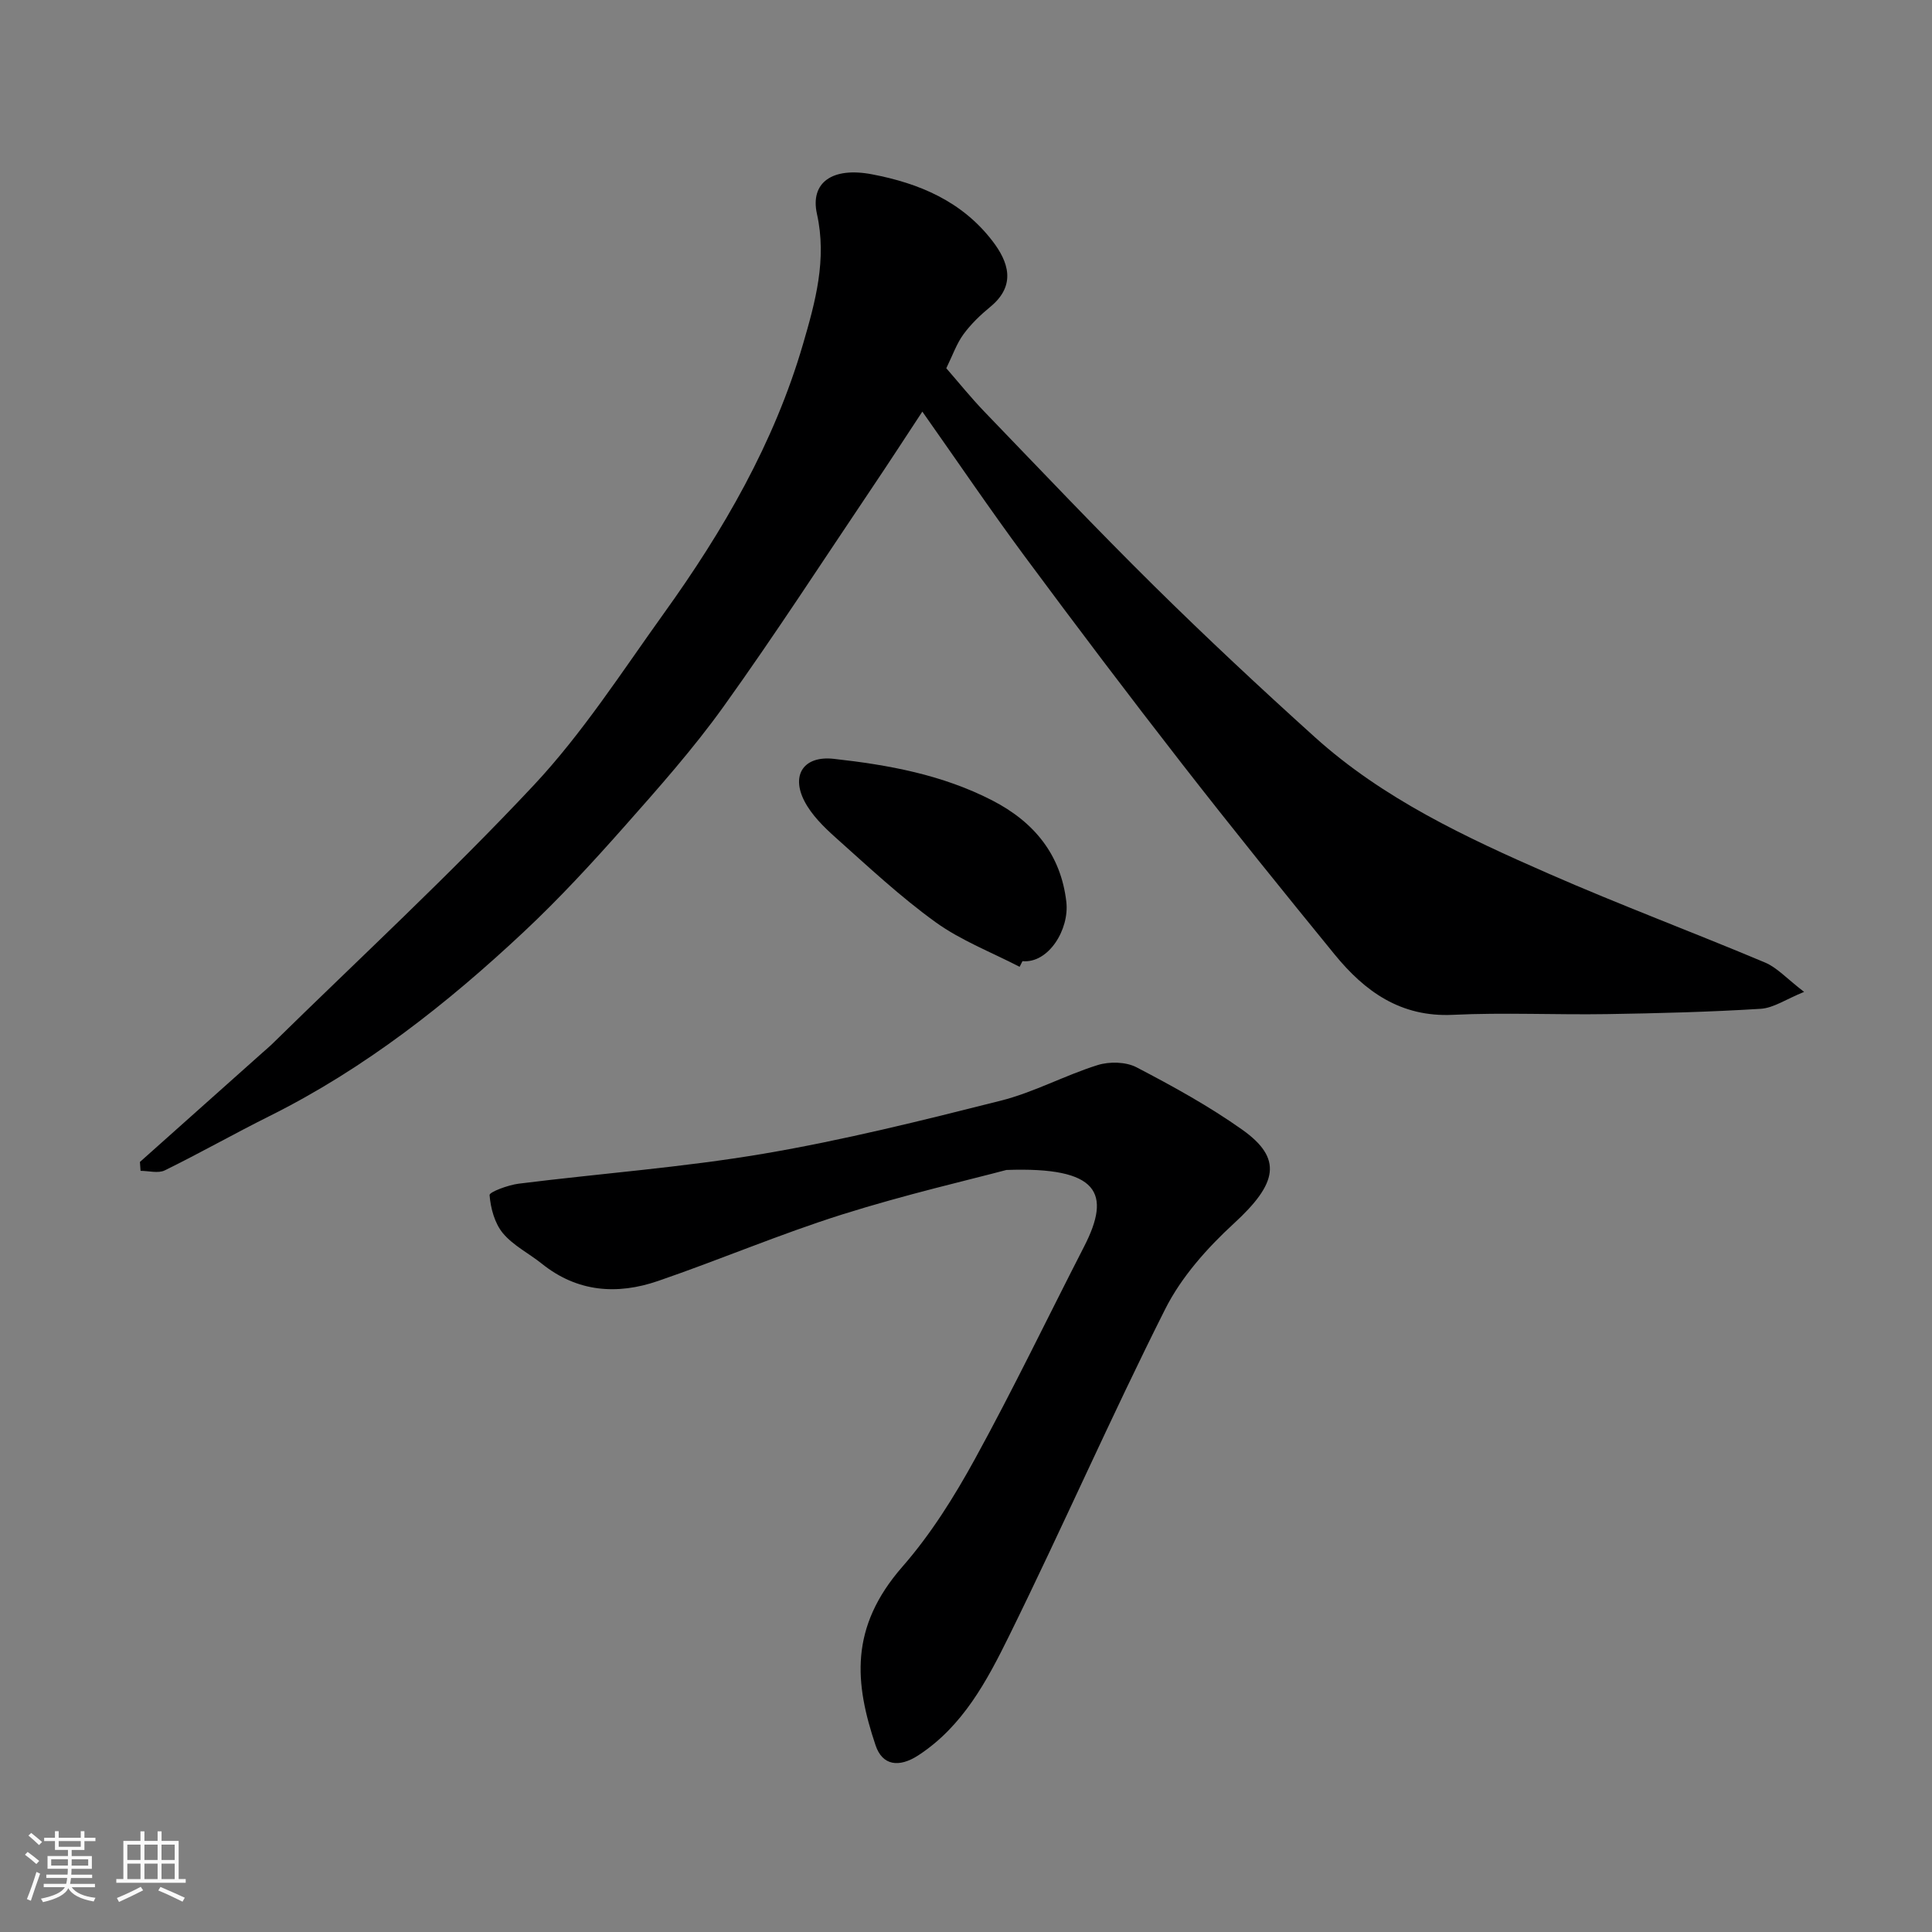
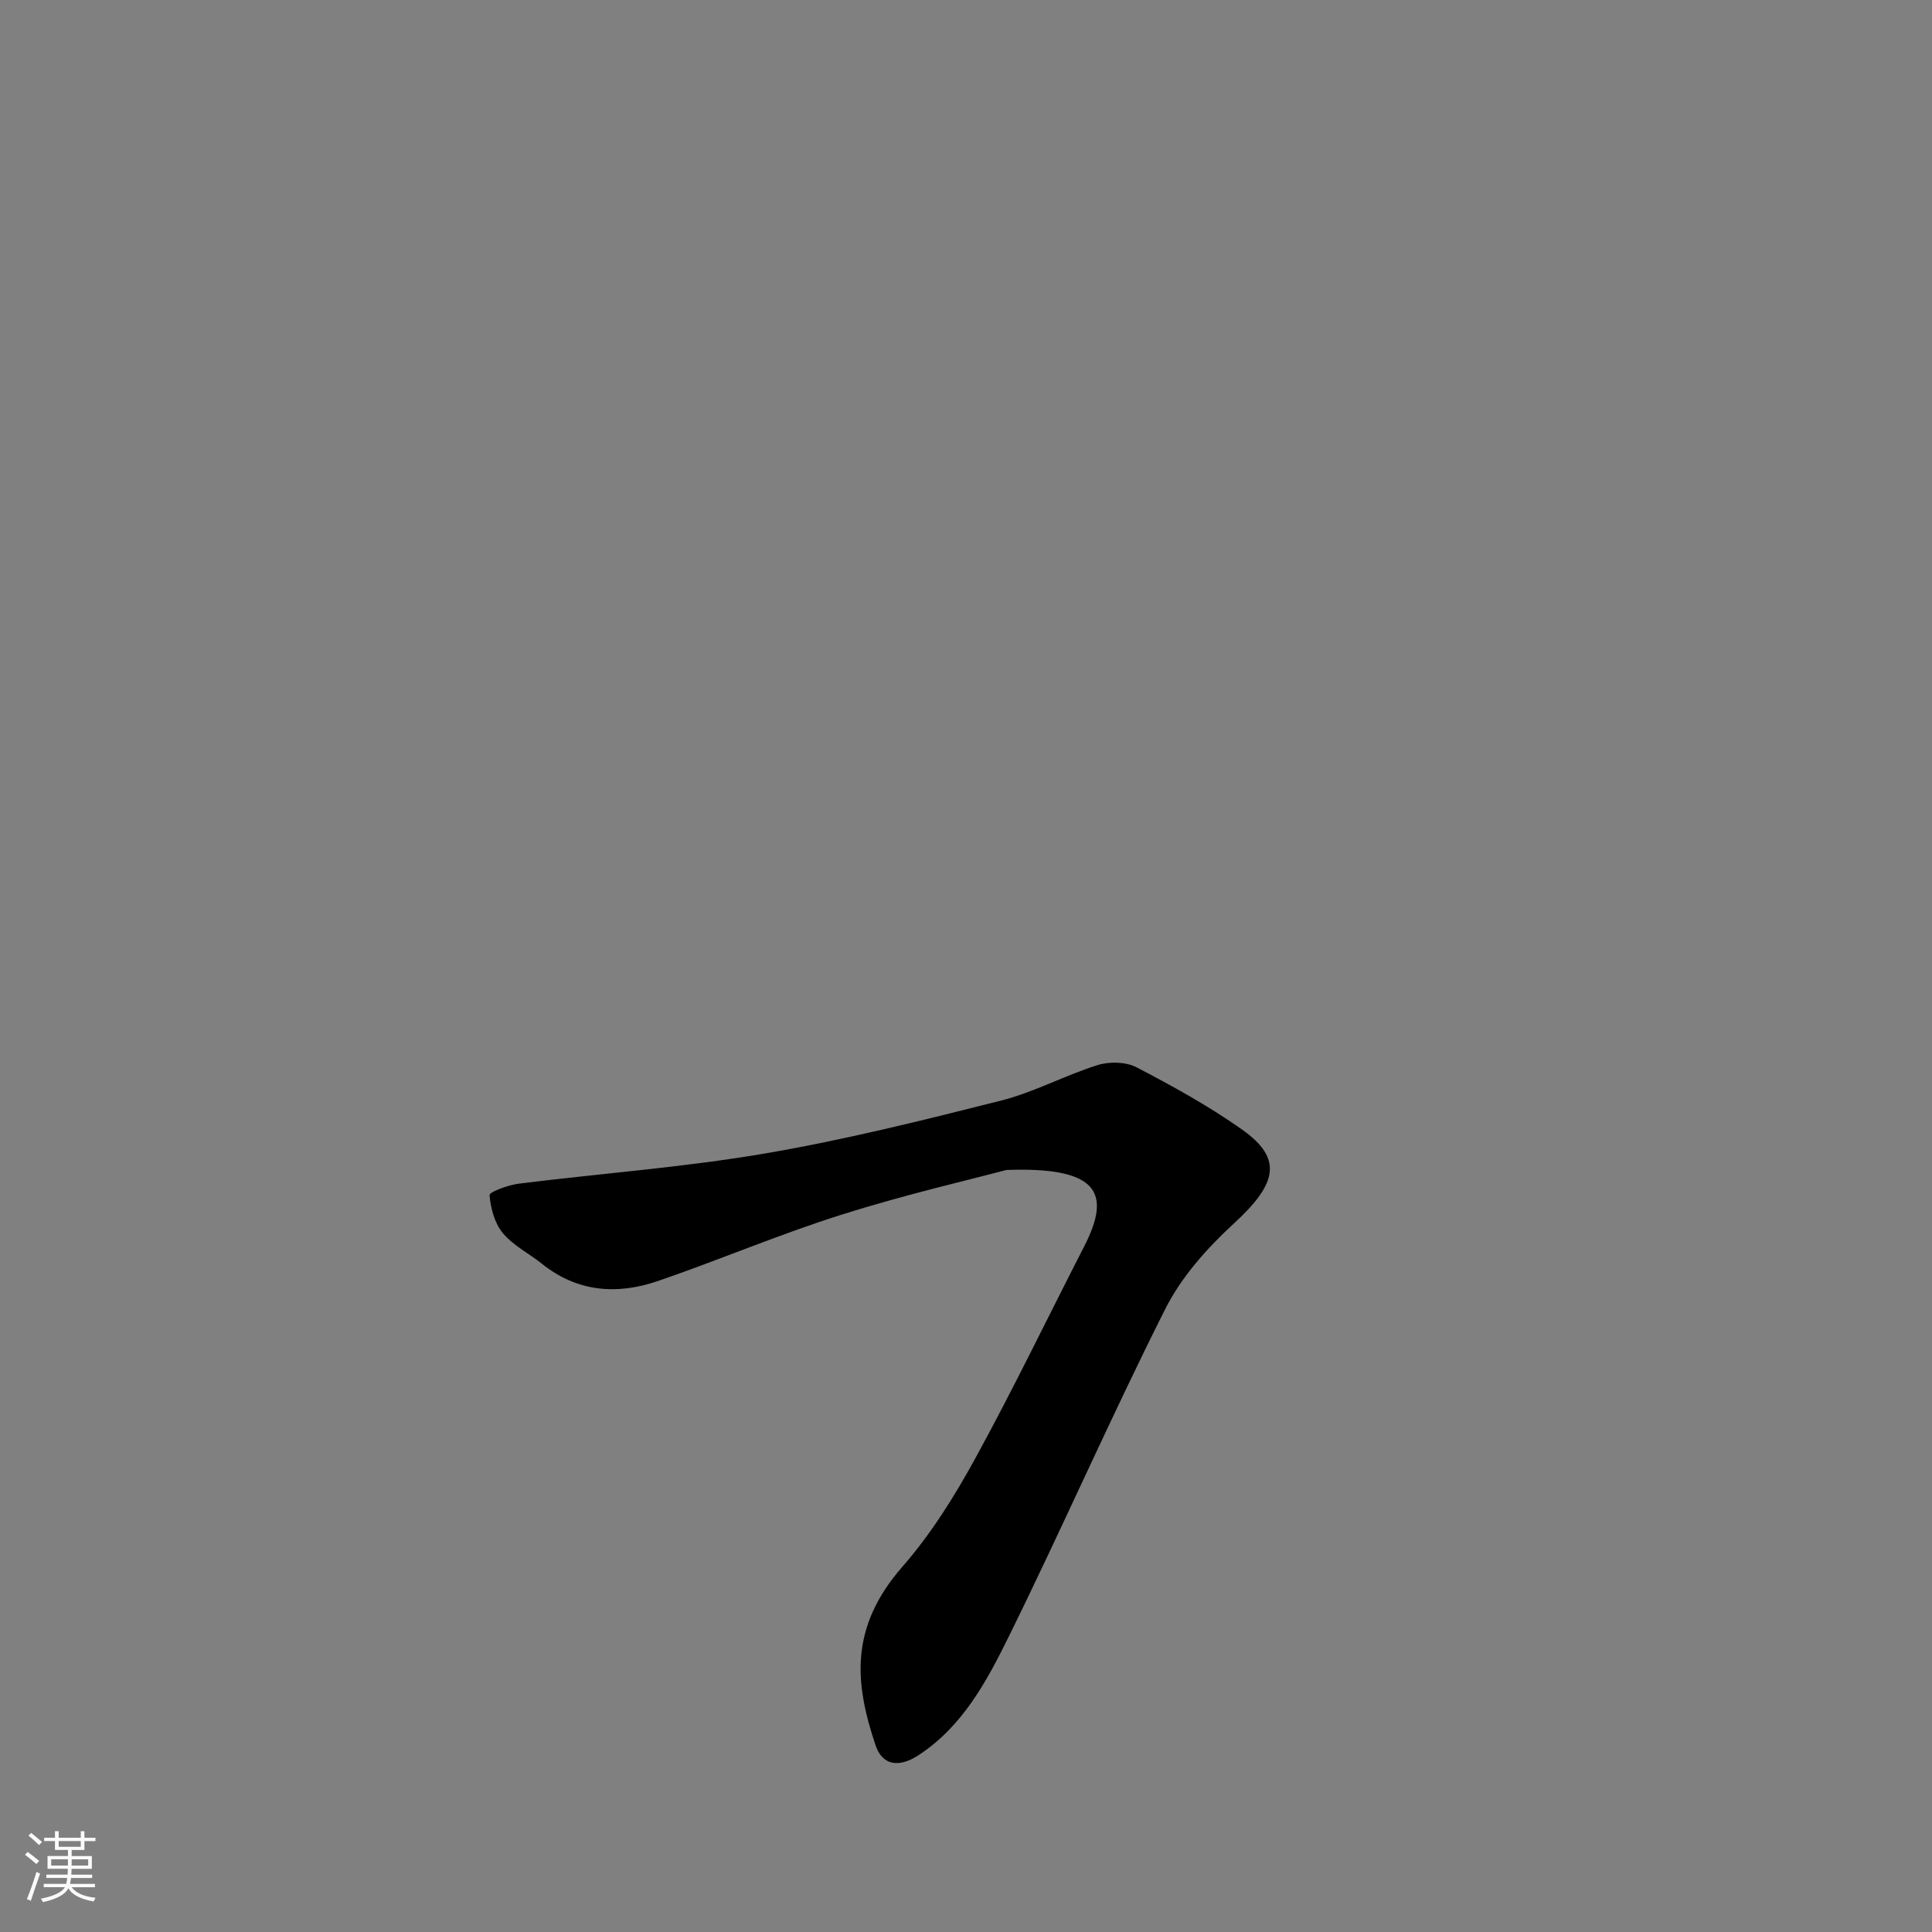
<svg xmlns="http://www.w3.org/2000/svg" enable-background="new 0 0 400 400" viewBox="0 0 400 400">
  <rect x="0" y="0" width="400" height="400" fill="#808080" stroke="none" />
  <path d="m5.17 384 .55-.58c.85.61 1.65 1.24 2.4 1.87l-.59.64c-.83-.73-1.62-1.38-2.36-1.93m1.22 9.53-.82-.34c.71-1.76 1.37-3.64 1.98-5.63.24.13.5.25.76.36-.6 1.67-1.24 3.54-1.92 5.61m-.5-13.5.57-.54c.56.44 1.31 1.06 2.26 1.87l-.64.64c-.68-.66-1.41-1.32-2.19-1.97m3.25.46h2.24v-1.36h.77v1.36h4.57v-1.36h.76v1.36h2.28v.69h-2.28v1.84h-2.64v1.26h4.18v2.64h-4.21c0 .45-.02.86-.05 1.21h4.32v.69h-4.38c-.04.34-.1.75-.19 1.22h5.15v.69h-4.82c.87 1.19 2.51 1.92 4.93 2.19-.17.31-.3.57-.37.76-2.77-.49-4.52-1.41-5.26-2.76-.56 1.26-2.3 2.23-5.24 2.9-.12-.24-.26-.48-.43-.72 2.73-.55 4.38-1.34 4.96-2.38h-4.38v-.69h4.65c.1-.38.17-.79.21-1.22h-4.32v-.69h4.4c.03-.34.05-.75.05-1.21h-4.2v-2.64h4.23v-1.26h-2.69v-1.84h-2.24zm1.46 4.46v1.29h3.45c.01-.4.02-.57.01-.53v-.32-.45h-3.46zm1.55-2.59h4.57v-1.19h-4.57zm6.11 2.59h-3.42v.77c-.01.19-.01.37-.02.53h3.44z" fill="#fafafa" />
-   <path d="m32.63 379.16h.82v1.98h3.54v7.89h1.46v.78h-14.37v-.78h1.46v-7.89h3.54v-1.98h.82v1.98h2.73zm-3.49 11.48.5.73c-1.61.82-3.28 1.63-5 2.41-.13-.27-.28-.55-.44-.82 1.75-.72 3.4-1.49 4.94-2.32m-2.78-5.55h2.73v-3.18h-2.73zm0 3.95h2.73v-3.2h-2.73zm3.54-3.95h2.73v-3.18h-2.73zm0 3.95h2.73v-3.2h-2.73zm7.89 4.68c-1.84-.92-3.51-1.7-5.02-2.32l.45-.73c1.89.8 3.57 1.55 5.04 2.23zm-1.62-11.81h-2.73v3.18h2.73zm-2.73 7.13h2.73v-3.2h-2.73z" fill="#fafafa" />
  <g fill="#000001">
-     <path d="m28.97 240.57c8.47-7.56 16.95-15.11 25.42-22.67.62-.55 1.26-1.08 1.86-1.66 18.16-17.82 36.88-35.11 54.26-53.67 10.1-10.79 18.24-23.46 26.91-35.54 12.33-17.15 22.87-35.33 28.83-55.77 2.55-8.74 4.99-17.54 2.89-26.97-1.44-6.5 3.17-9.77 11.4-8.2 9.78 1.86 18.64 5.58 24.97 13.85 3.19 4.18 5.02 9.07-.48 13.59-2.05 1.68-4.02 3.58-5.57 5.7-1.42 1.95-2.23 4.34-3.54 7.01 2.53 2.9 5.09 6.09 7.91 9.02 11.64 12.08 23.18 24.27 35.12 36.06 10.84 10.7 21.98 21.11 33.29 31.31 14.16 12.77 31.27 20.76 48.5 28.3 14.75 6.46 29.86 12.11 44.71 18.36 2.47 1.04 4.44 3.28 8.07 6.07-3.74 1.51-6.31 3.33-8.98 3.5-10.58.66-21.18.93-31.78 1.1-10.66.17-21.34-.36-31.98.15-10.78.51-18.2-4.83-24.46-12.5-10.67-13.07-21.27-26.2-31.63-39.51-11.04-14.19-21.89-28.54-32.6-43-7.07-9.55-13.74-19.4-21.13-29.88-3.64 5.53-6.95 10.64-10.36 15.7-10.2 15.15-20.13 30.49-30.77 45.33-6.3 8.79-13.54 16.94-20.72 25.05-6.59 7.44-13.36 14.79-20.61 21.58-15.93 14.94-33.01 28.38-52.7 38.19-7.28 3.63-14.37 7.65-21.68 11.24-1.36.67-3.33.1-5.02.1-.05-.62-.09-1.23-.13-1.84z" />
    <path d="m208.36 242.23c-7.37 1.97-20.86 5.07-34.02 9.22-12.87 4.06-25.34 9.38-38.12 13.77-8.45 2.9-16.69 2.31-24.02-3.57-2.68-2.15-5.94-3.76-8.08-6.33-1.71-2.06-2.54-5.16-2.76-7.89-.05-.64 3.83-2.08 6.01-2.36 16.91-2.12 33.96-3.36 50.74-6.21 16.5-2.8 32.81-6.87 49.06-10.97 6.87-1.73 13.27-5.24 20.06-7.37 2.45-.77 5.86-.7 8.07.45 7.5 3.91 14.99 8.03 21.88 12.91 8.46 6 7.29 11.15-1.71 19.42-5.54 5.09-10.89 11.09-14.23 17.74-11.23 22.31-21.27 45.23-32.31 67.64-4.6 9.33-9.59 18.74-18.8 24.74-4.02 2.62-7.45 2.11-8.85-2.07-4.31-12.81-5.49-24.35 5.56-36.99 5.86-6.7 10.71-14.45 15.01-22.29 7.93-14.45 15.08-29.33 22.61-44 5.67-11.05 3.05-16.53-16.1-15.84z" />
-     <path d="m211.1 200.17c-5.84-3.03-12.13-5.44-17.41-9.25-7.29-5.26-13.92-11.47-20.65-17.48-2.47-2.21-5.01-4.7-6.5-7.59-2.8-5.44-.1-9.43 6.08-8.74 11.32 1.25 22.46 3.28 32.82 8.61 8.77 4.52 14.2 11.3 15.33 20.97.67 5.74-3.69 12.81-9.08 12.31-.19.39-.39.78-.59 1.17z" />
  </g>
</svg>